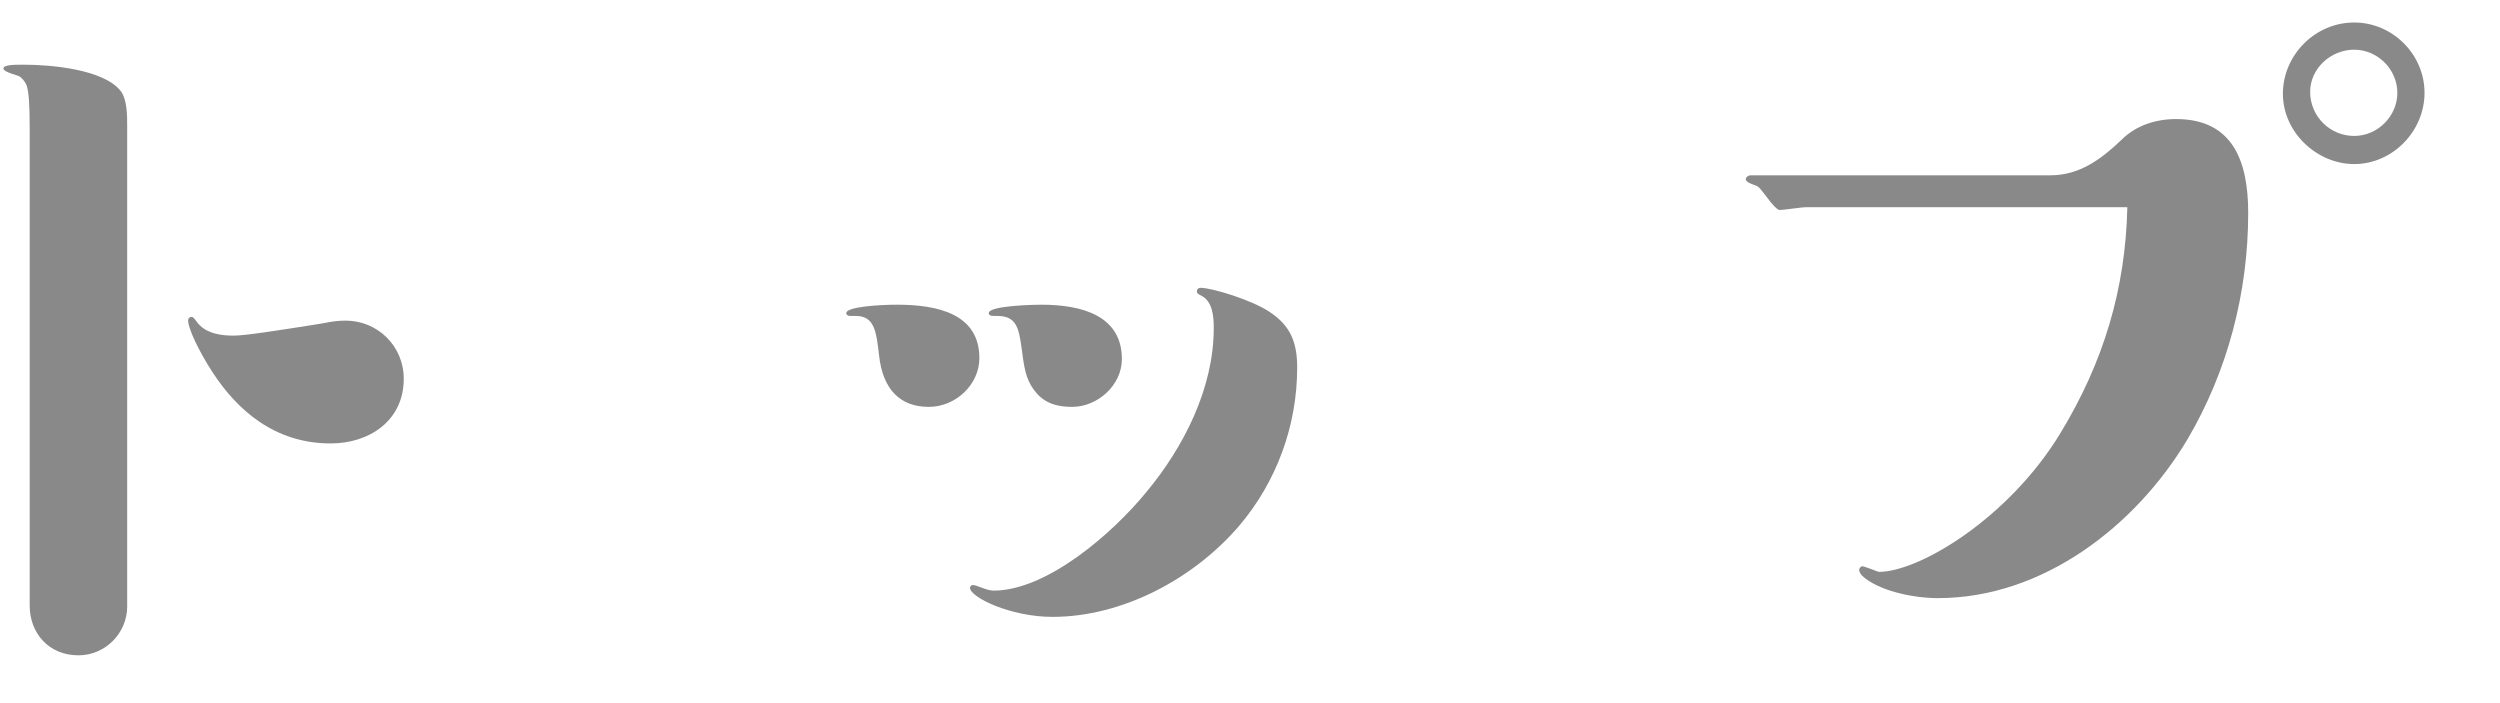
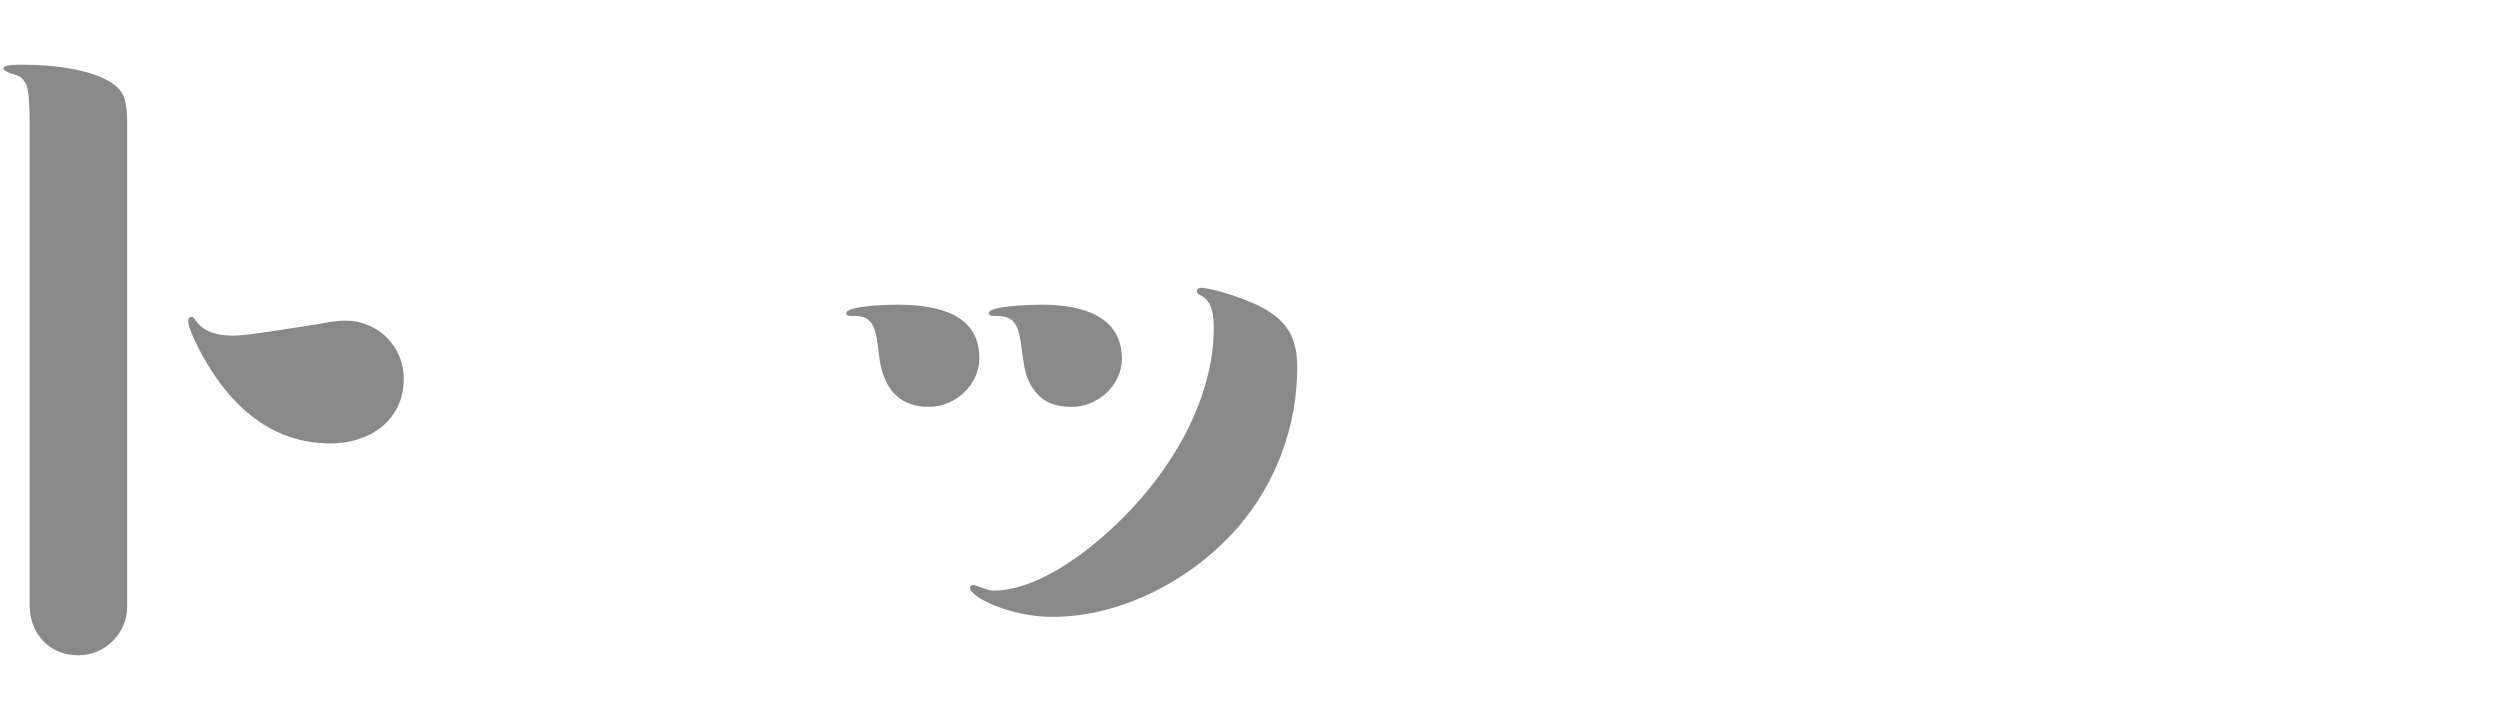
<svg xmlns="http://www.w3.org/2000/svg" width="32" height="9" viewBox="0 0 32 9" fill="none">
-   <path d="M29.221 1.2C29.221 0.708 29.63 0.288 30.134 0.288C30.625 0.288 31.034 0.696 31.034 1.188C31.034 1.68 30.625 2.1 30.134 2.1C29.654 2.1 29.221 1.692 29.221 1.2ZM29.57 1.176C29.57 1.488 29.822 1.74 30.134 1.74C30.433 1.74 30.686 1.488 30.686 1.188C30.686 0.888 30.433 0.636 30.134 0.636C29.834 0.636 29.57 0.876 29.57 1.176ZM27.23 2.652H23.125C23.053 2.652 22.837 2.688 22.777 2.688C22.753 2.688 22.681 2.616 22.622 2.532C22.538 2.424 22.514 2.388 22.477 2.376C22.369 2.34 22.346 2.316 22.346 2.292C22.346 2.268 22.381 2.244 22.405 2.244H26.245C26.617 2.244 26.893 2.04 27.157 1.788C27.337 1.608 27.59 1.524 27.854 1.524C28.573 1.524 28.777 2.052 28.777 2.724C28.777 3.744 28.514 4.752 27.997 5.628C27.337 6.732 26.149 7.656 24.805 7.656C24.482 7.656 24.038 7.56 23.834 7.368C23.822 7.356 23.797 7.32 23.797 7.296C23.797 7.272 23.822 7.248 23.834 7.248C23.869 7.248 24.038 7.32 24.049 7.32C24.566 7.32 25.706 6.636 26.366 5.556C26.93 4.632 27.206 3.696 27.23 2.652Z" fill="#898989" />
  <path d="M16.604 4.704C16.604 5.448 16.34 6.168 15.86 6.732C15.284 7.404 14.372 7.896 13.472 7.896C12.932 7.896 12.416 7.644 12.416 7.524C12.416 7.5 12.44 7.488 12.452 7.488C12.5 7.488 12.632 7.56 12.716 7.56C13.4 7.56 14.24 6.828 14.672 6.3C15.152 5.724 15.536 4.968 15.536 4.2C15.536 4.056 15.524 3.852 15.368 3.78C15.344 3.768 15.32 3.756 15.32 3.732C15.32 3.696 15.344 3.684 15.368 3.684C15.512 3.684 16.028 3.84 16.256 3.996C16.508 4.164 16.604 4.368 16.604 4.704ZM12.536 4.584C12.536 4.92 12.236 5.208 11.888 5.208C11.528 5.208 11.3 4.992 11.252 4.548C11.216 4.236 11.192 4.044 10.952 4.044H10.88C10.856 4.044 10.832 4.032 10.832 4.008C10.832 3.924 11.276 3.9 11.48 3.9C12.008 3.9 12.536 4.02 12.536 4.584ZM13.328 3.9C13.856 3.9 14.36 4.044 14.36 4.596C14.36 4.932 14.048 5.208 13.724 5.208C13.448 5.208 13.304 5.112 13.196 4.932C13.112 4.788 13.1 4.62 13.076 4.452C13.04 4.188 13.004 4.044 12.764 4.044H12.716C12.68 4.044 12.656 4.032 12.656 4.008C12.656 3.912 13.232 3.9 13.328 3.9Z" fill="#898989" />
  <path d="M0.38 7.752V1.644C0.38 1.32 0.368 1.188 0.344 1.104C0.332 1.056 0.272 0.984 0.236 0.972C0.08 0.924 0.044 0.9 0.044 0.876C0.044 0.828 0.188 0.828 0.308 0.828C0.656 0.828 1.328 0.888 1.544 1.164C1.628 1.272 1.628 1.476 1.628 1.62V7.764C1.628 8.1 1.352 8.388 1.004 8.388C0.62 8.388 0.38 8.1 0.38 7.752ZM5.168 4.848C5.168 5.388 4.724 5.676 4.232 5.676C3.512 5.676 3.032 5.244 2.72 4.764C2.54 4.488 2.408 4.2 2.408 4.104C2.408 4.068 2.432 4.056 2.456 4.056C2.468 4.056 2.492 4.08 2.516 4.116C2.636 4.284 2.864 4.296 2.996 4.296C3.14 4.296 3.596 4.224 4.124 4.14C4.244 4.116 4.316 4.104 4.424 4.104C4.832 4.104 5.168 4.428 5.168 4.848Z" fill="#898989" />
</svg>